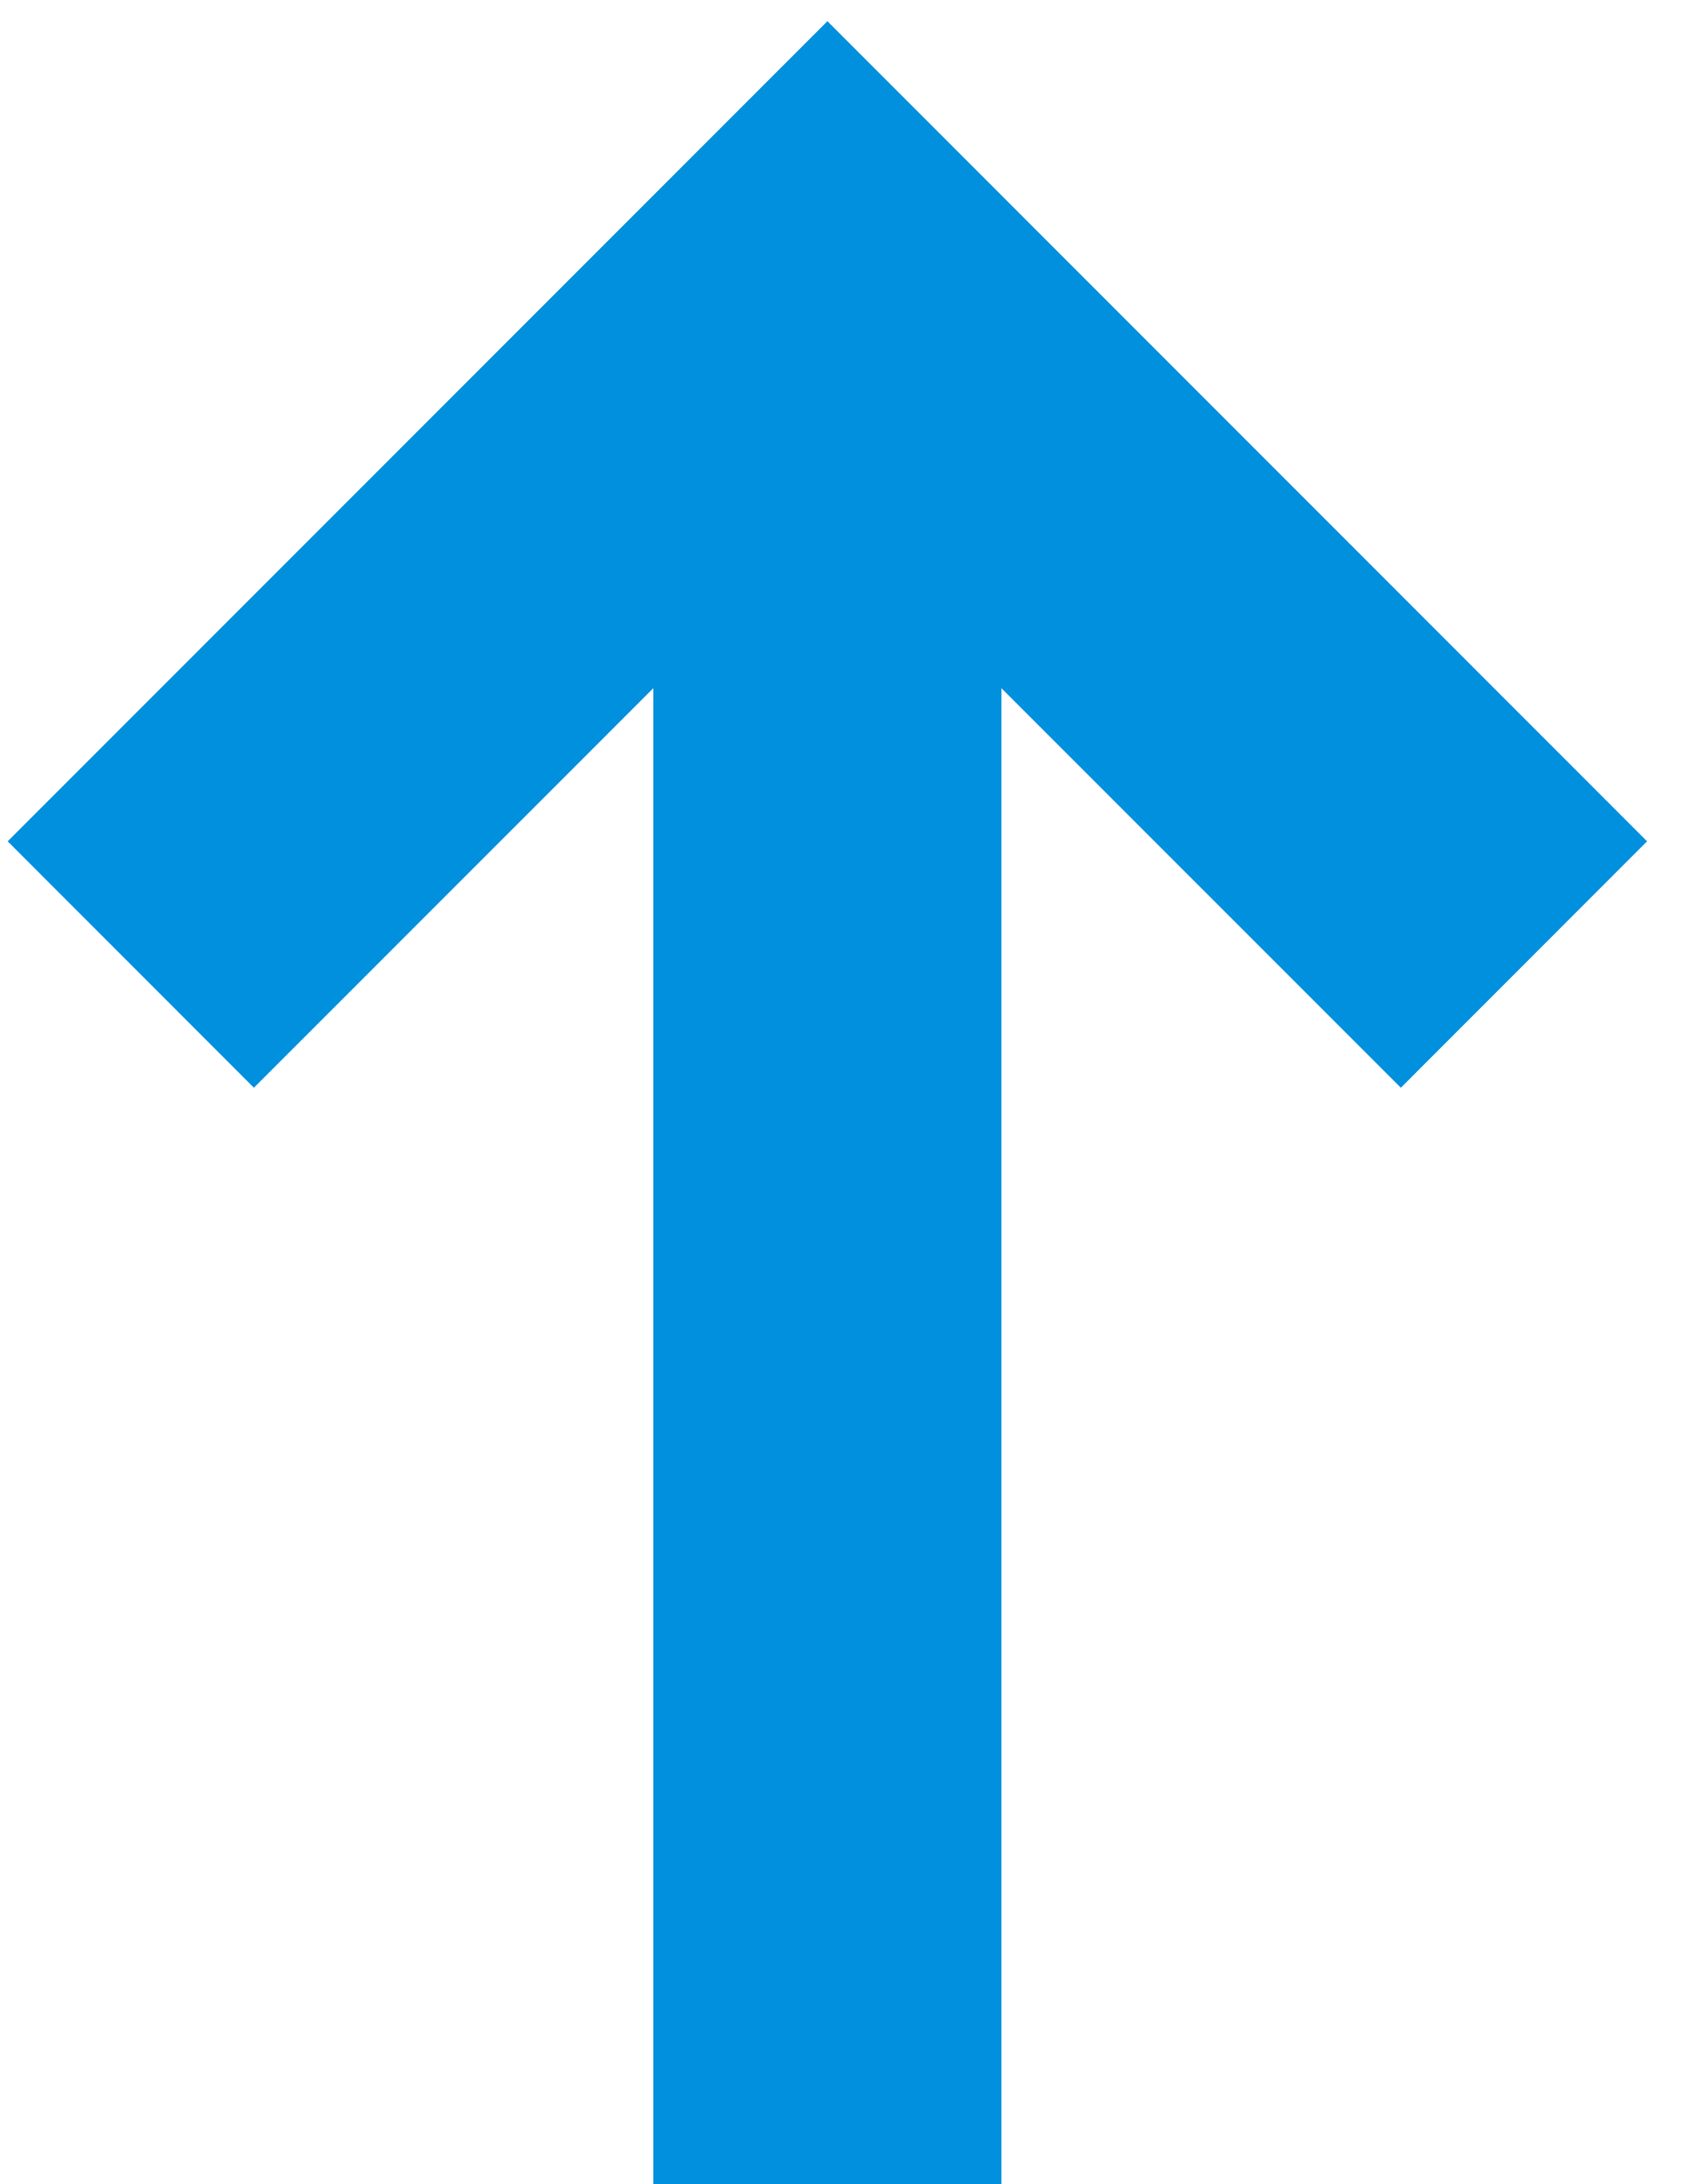
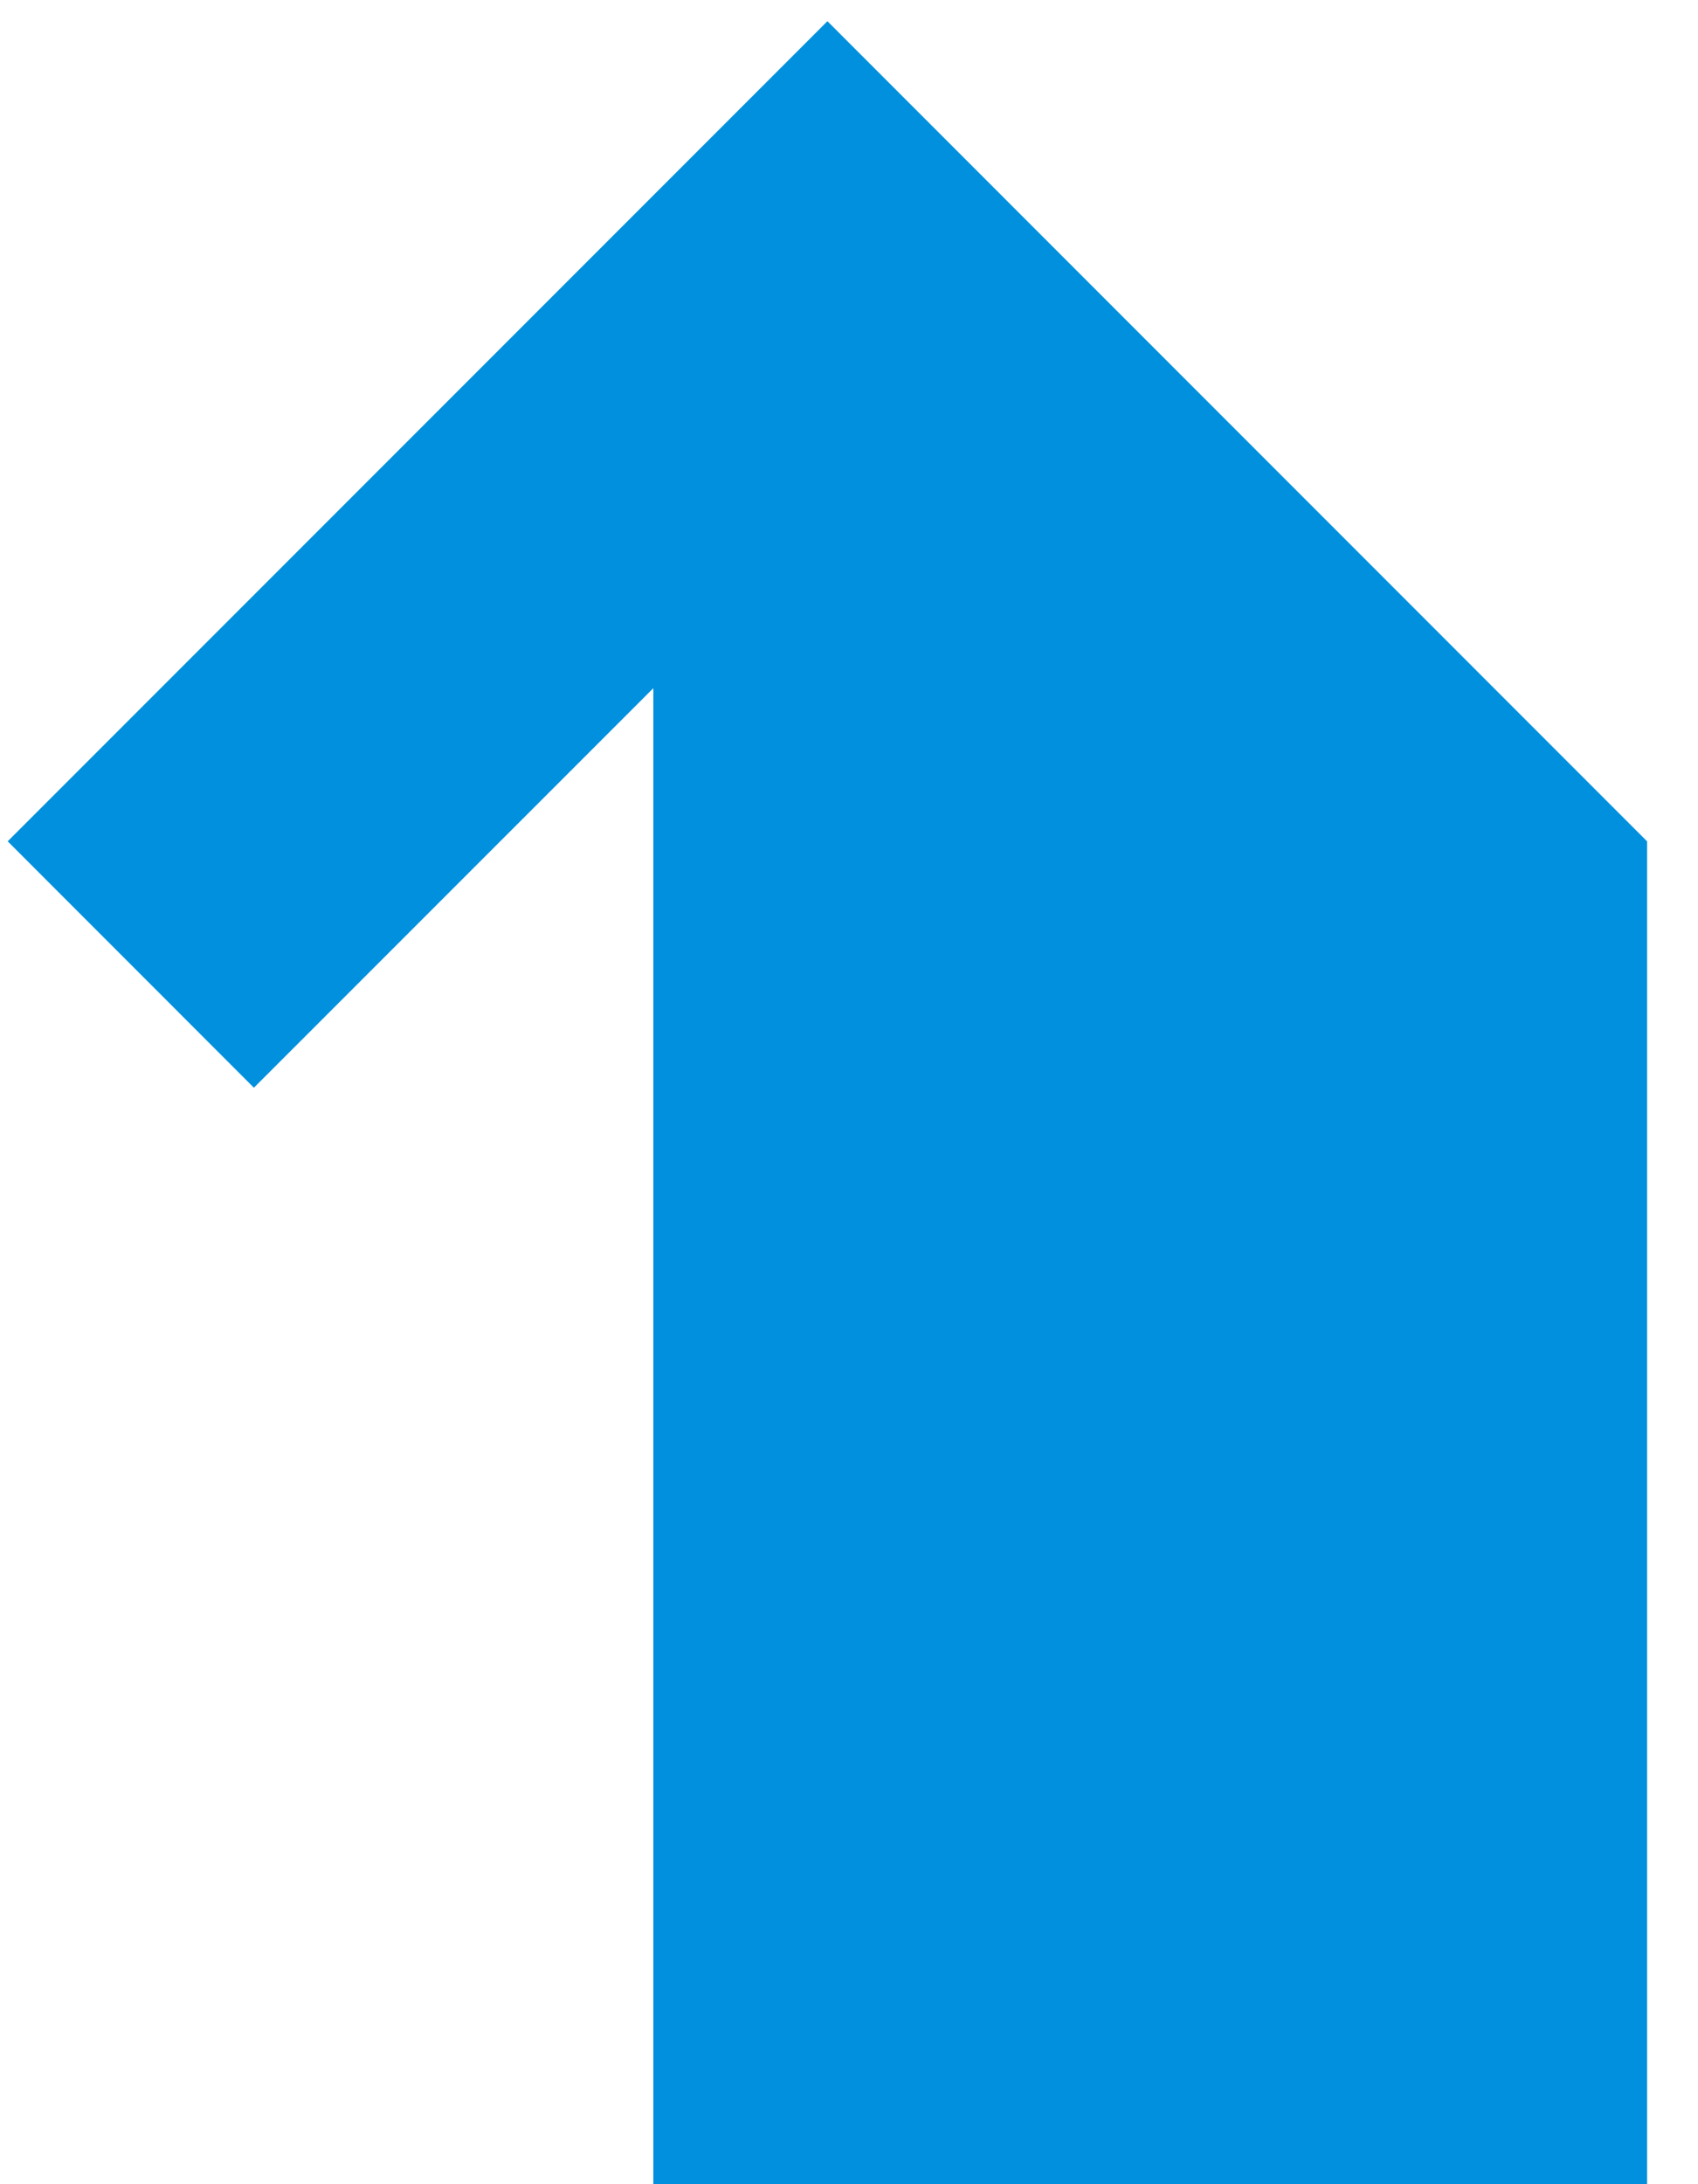
<svg xmlns="http://www.w3.org/2000/svg" width="21" height="27" viewBox="0 0 21 27">
-   <path fill="#0090DD" fill-rule="evenodd" d="M3.14 13.446L.095 10.4 10.233.262 20.37 10.4l-3.045 3.046-4.94-4.939V27H8.08V8.507z" />
+   <path fill="#0090DD" fill-rule="evenodd" d="M3.14 13.446L.095 10.4 10.233.262 20.37 10.4V27H8.08V8.507z" />
</svg>